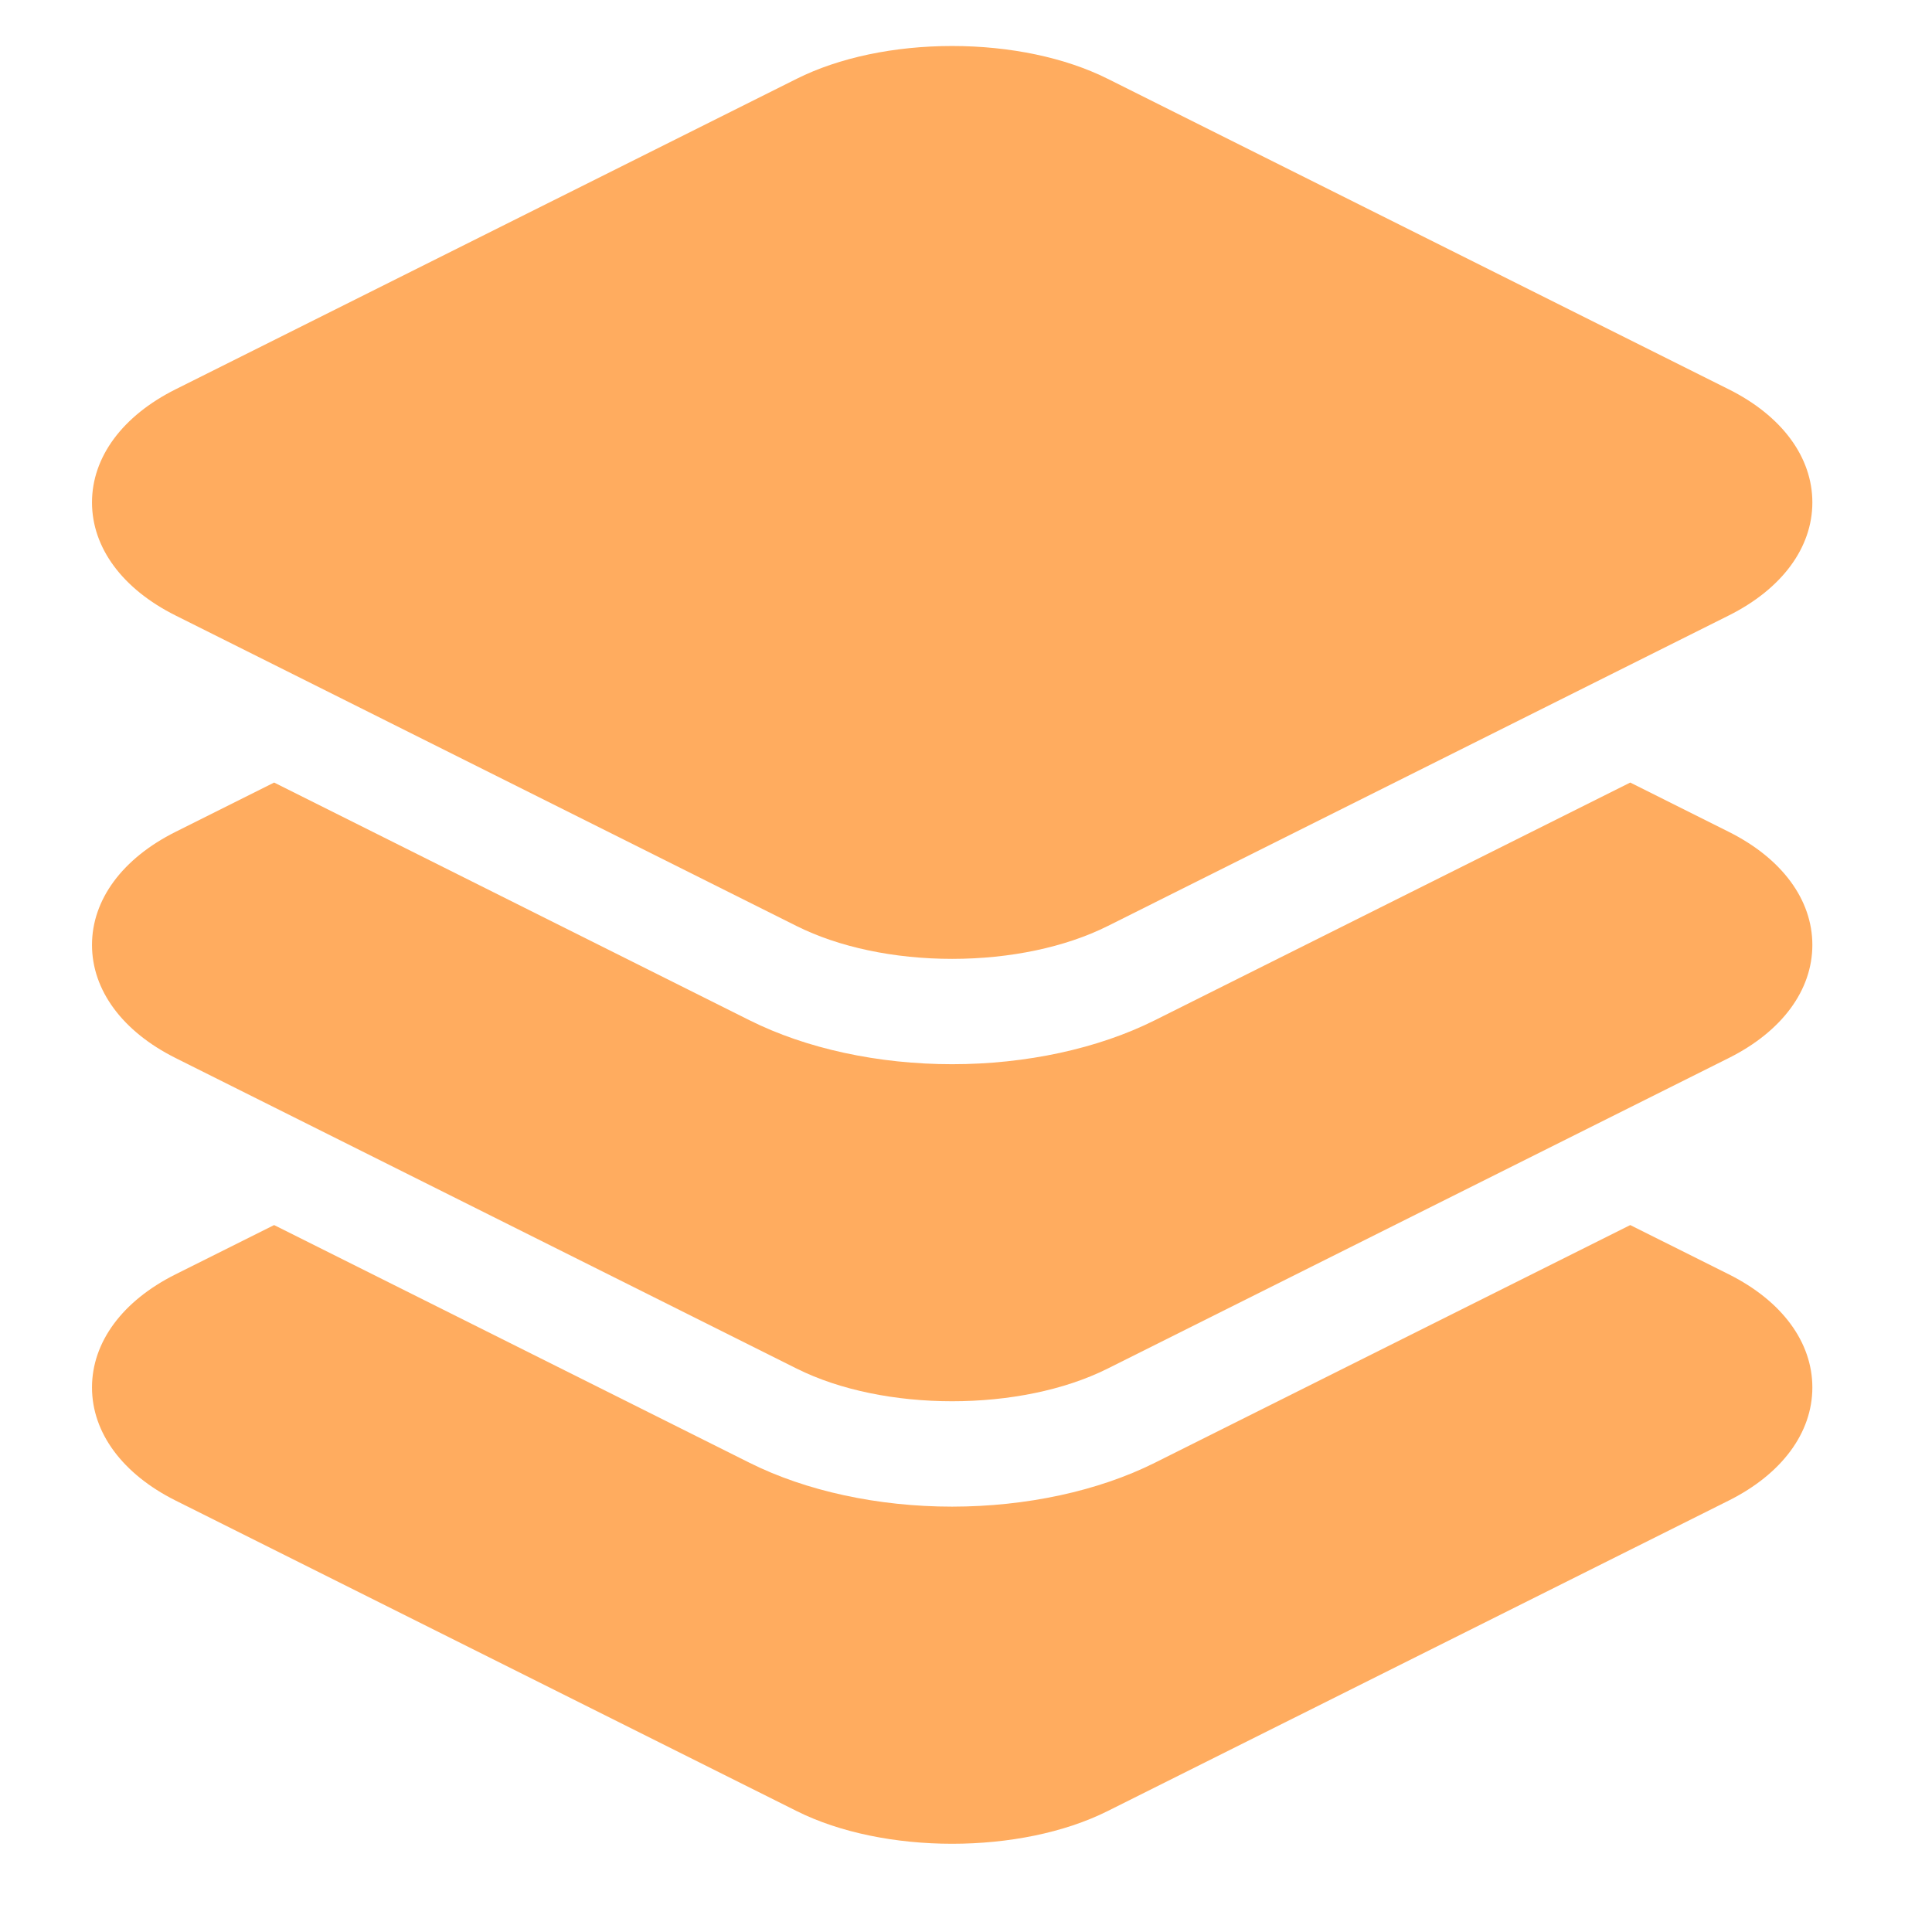
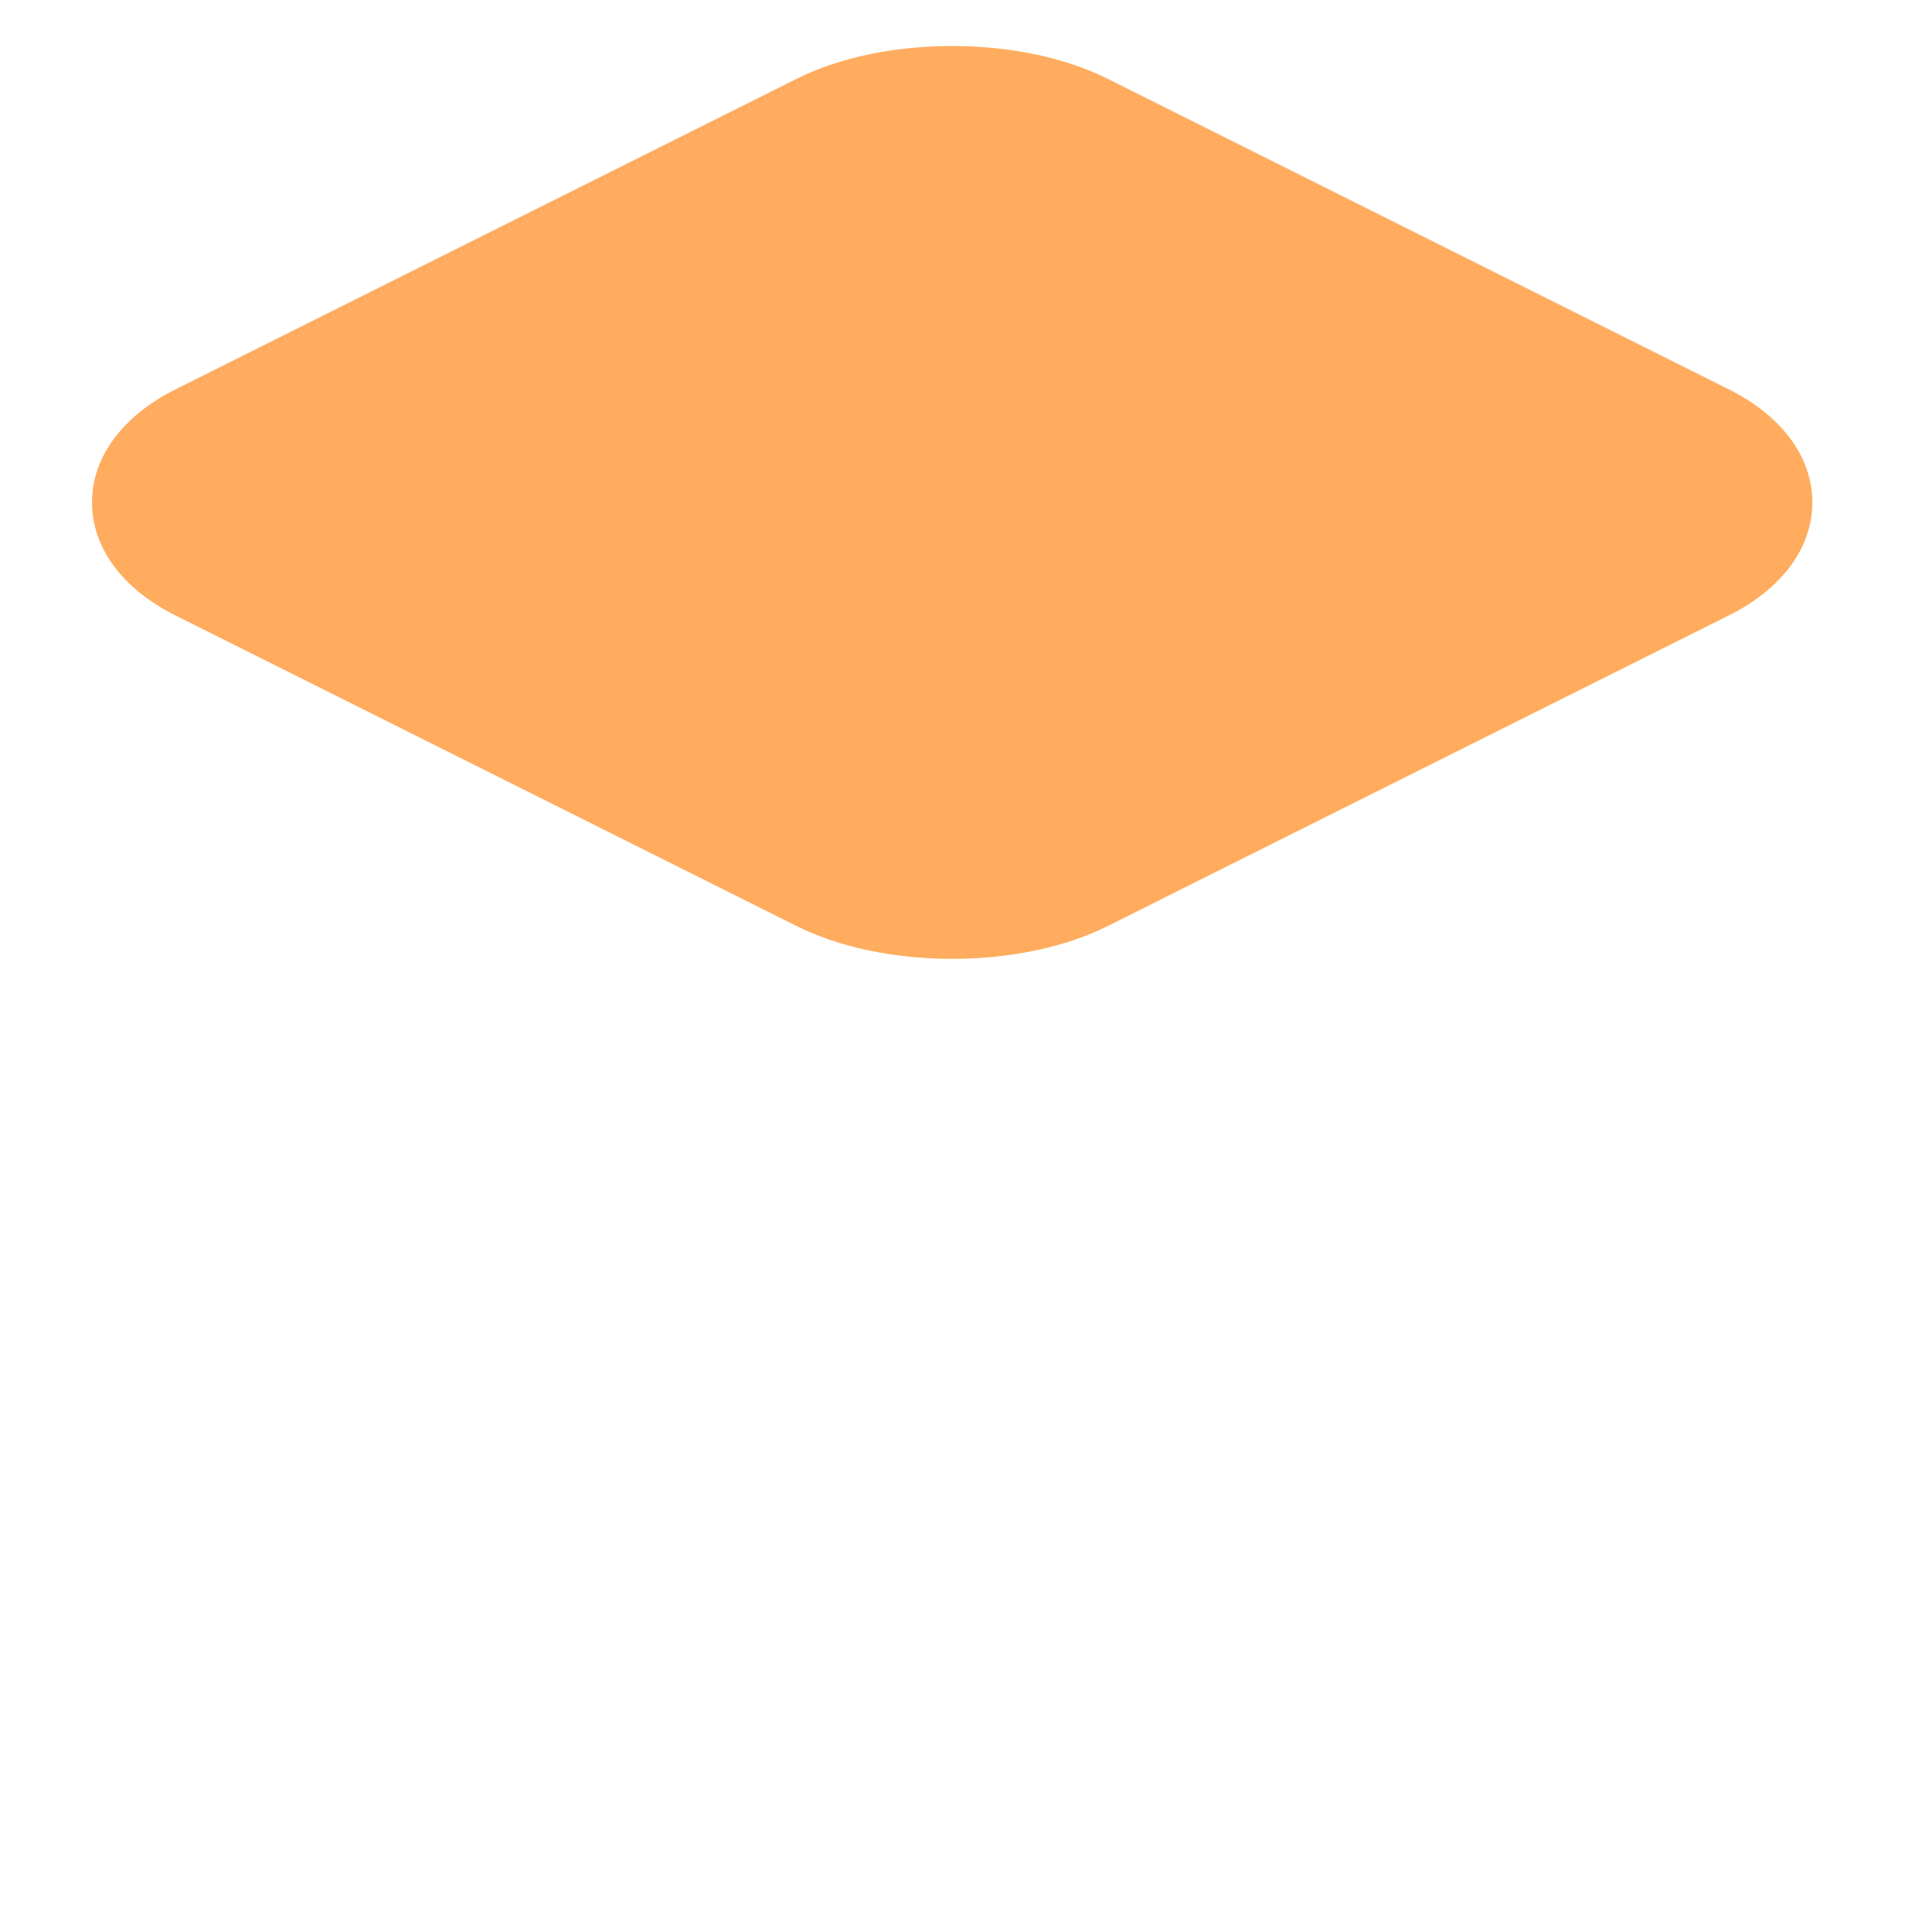
<svg xmlns="http://www.w3.org/2000/svg" width="42" height="42" viewBox="0 0 42 42" fill="none">
-   <path d="M37.583 27.703L35.44 26.632L25.104 31.8C23.875 32.414 22.311 32.752 20.699 32.753C19.088 32.753 17.523 32.414 16.295 31.8L5.959 26.632L3.816 27.703C2.662 28.28 2 29.176 2 30.162C2 31.146 2.662 32.042 3.816 32.62L17.319 39.371C18.267 39.845 19.483 40.082 20.699 40.082C21.916 40.082 23.132 39.845 24.079 39.371L37.583 32.62C38.737 32.042 39.399 31.147 39.399 30.162C39.399 29.176 38.737 28.28 37.583 27.703Z" fill="#FFAC5F" />
-   <path d="M37.583 18.084L35.44 17.012L25.104 22.18C23.873 22.796 22.309 23.135 20.699 23.135C19.09 23.135 17.526 22.796 16.295 22.18L5.959 17.012L3.816 18.084C2.662 18.661 2 19.557 2 20.542C2 21.527 2.662 22.423 3.816 23L17.319 29.752C18.267 30.226 19.483 30.462 20.699 30.462C21.916 30.462 23.132 30.226 24.079 29.752L37.583 23C38.737 22.423 39.399 21.527 39.399 20.542C39.399 19.557 38.736 18.661 37.583 18.084Z" fill="#FFAC5F" />
  <path d="M3.816 13.38L17.319 20.132C18.238 20.591 19.438 20.845 20.699 20.845C21.96 20.845 23.161 20.591 24.079 20.132L37.582 13.38C38.736 12.803 39.399 11.908 39.399 10.922C39.399 9.937 38.737 9.041 37.583 8.464L24.08 1.713C23.161 1.253 21.96 1 20.699 1C19.438 1 18.238 1.253 17.319 1.713L3.816 8.464C2.662 9.041 2 9.937 2 10.922C2 11.908 2.662 12.803 3.816 13.38Z" fill="#FFAC5F" />
</svg>